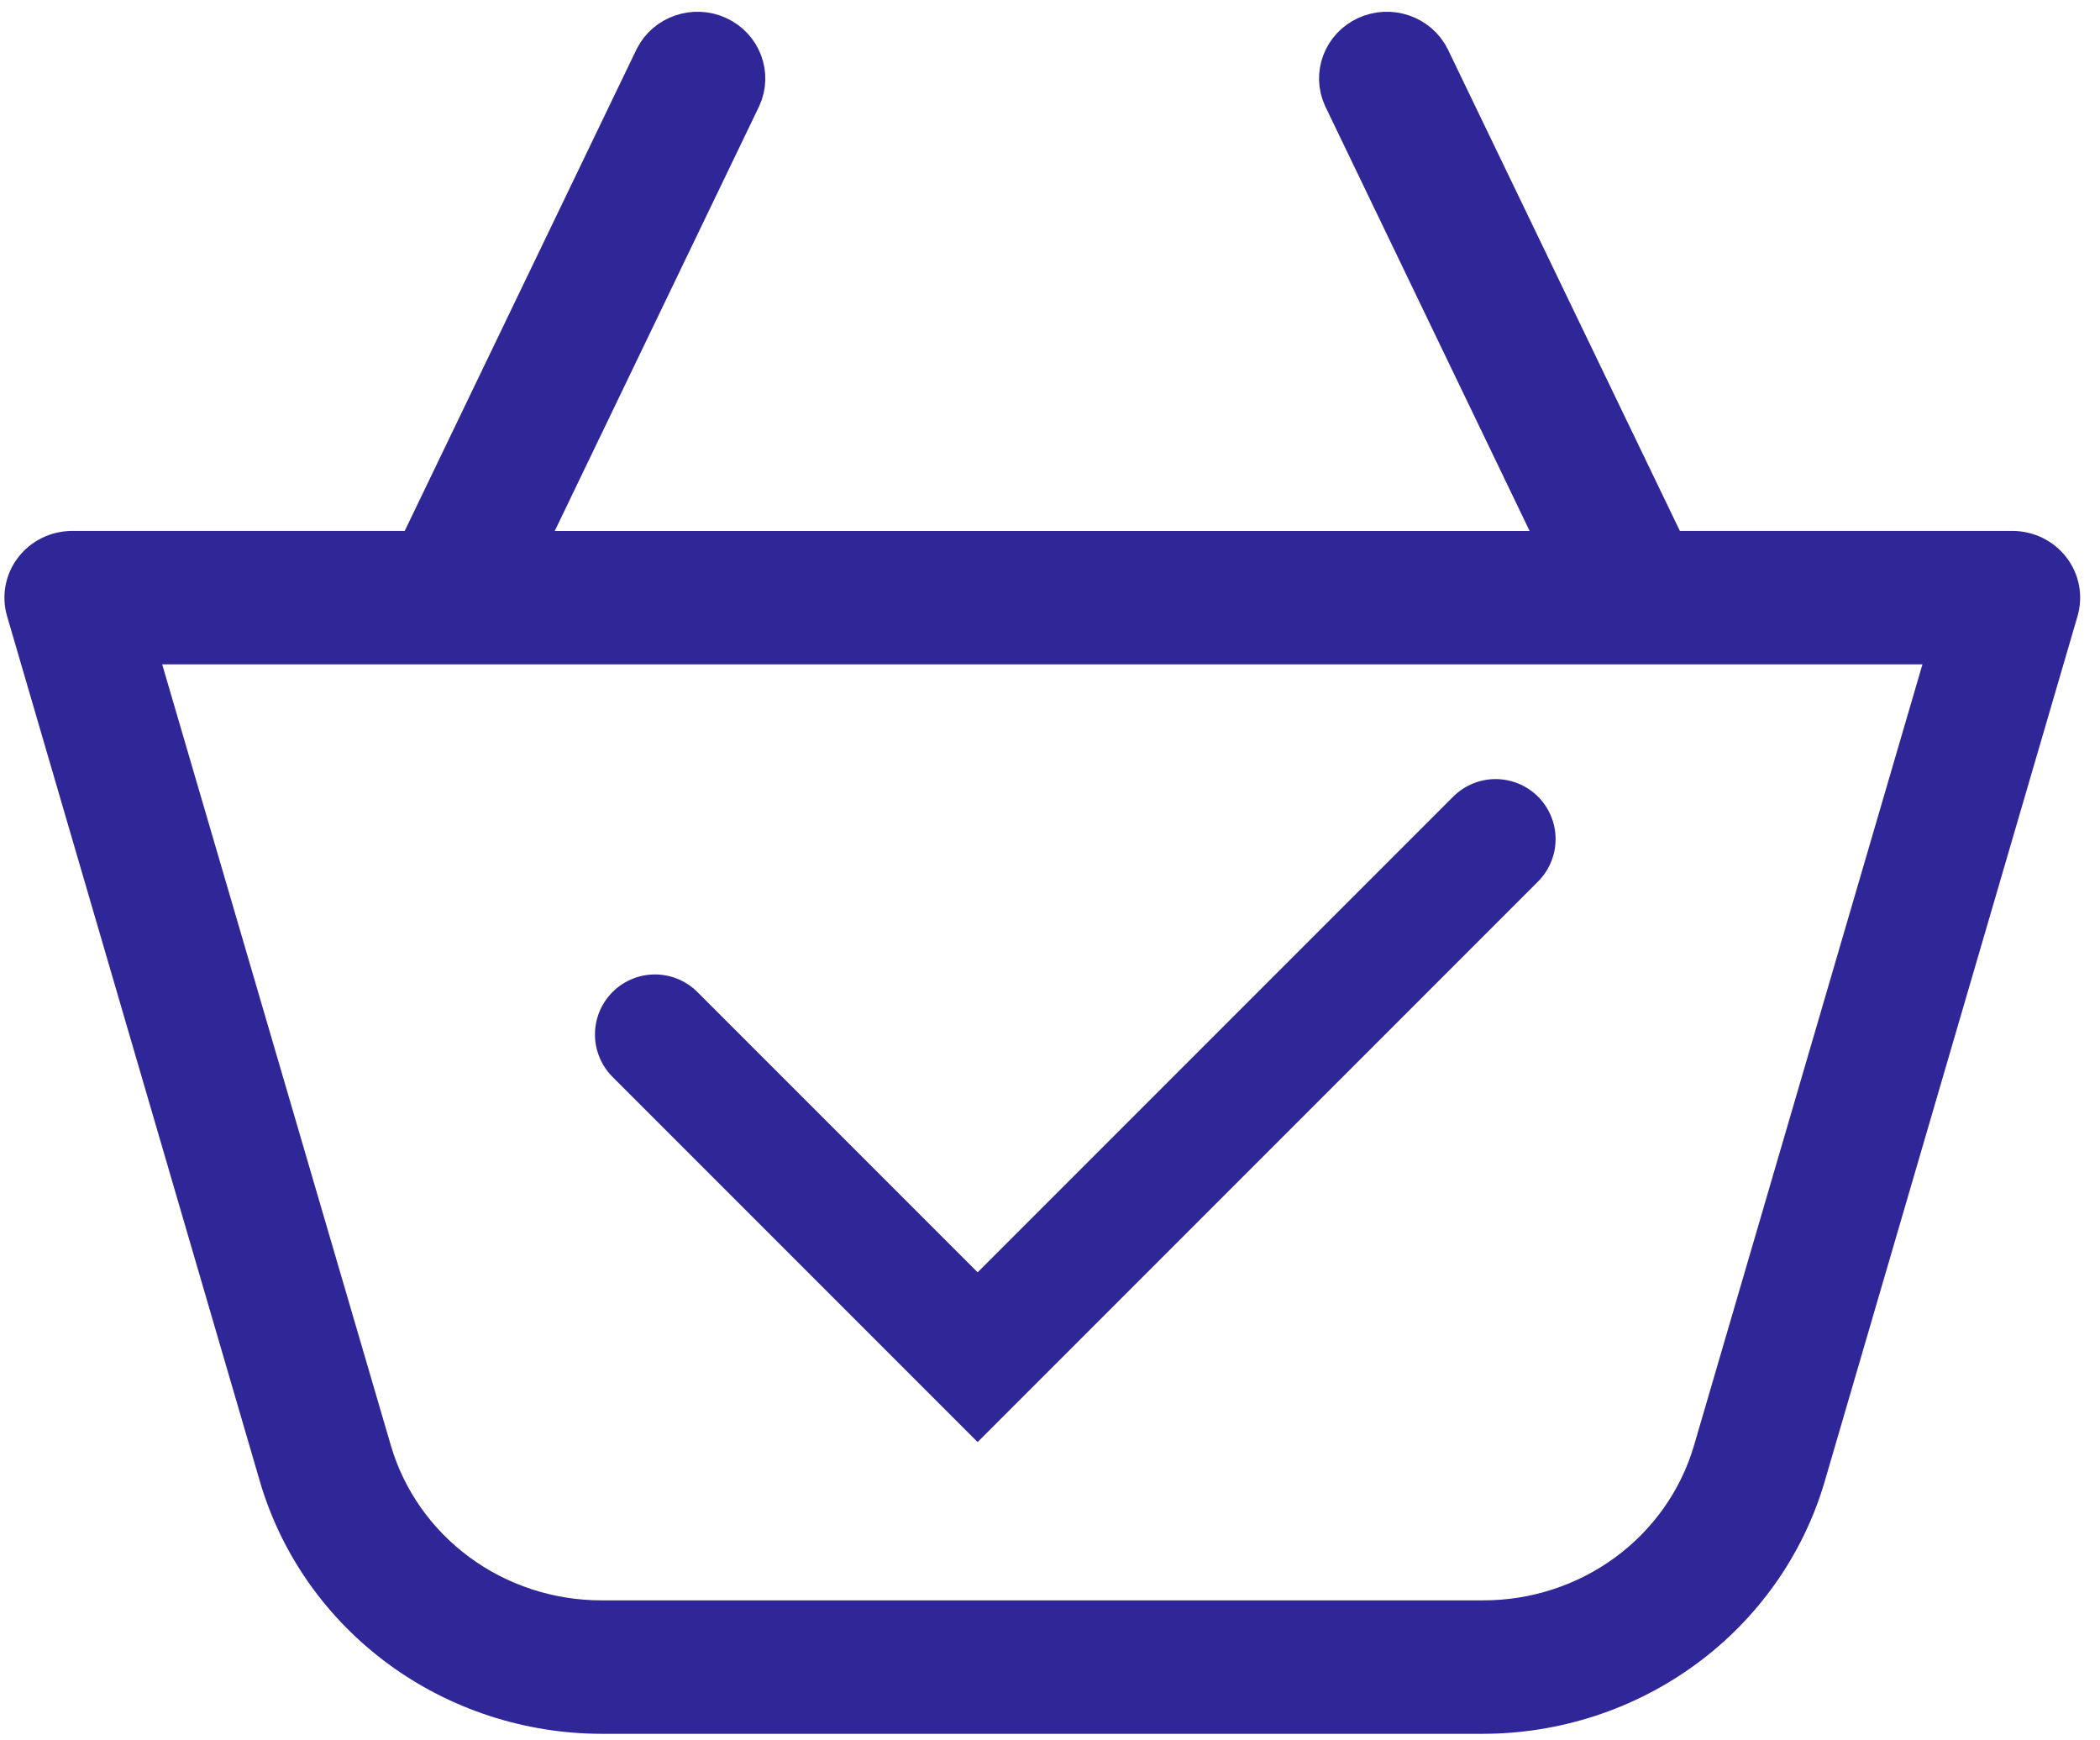
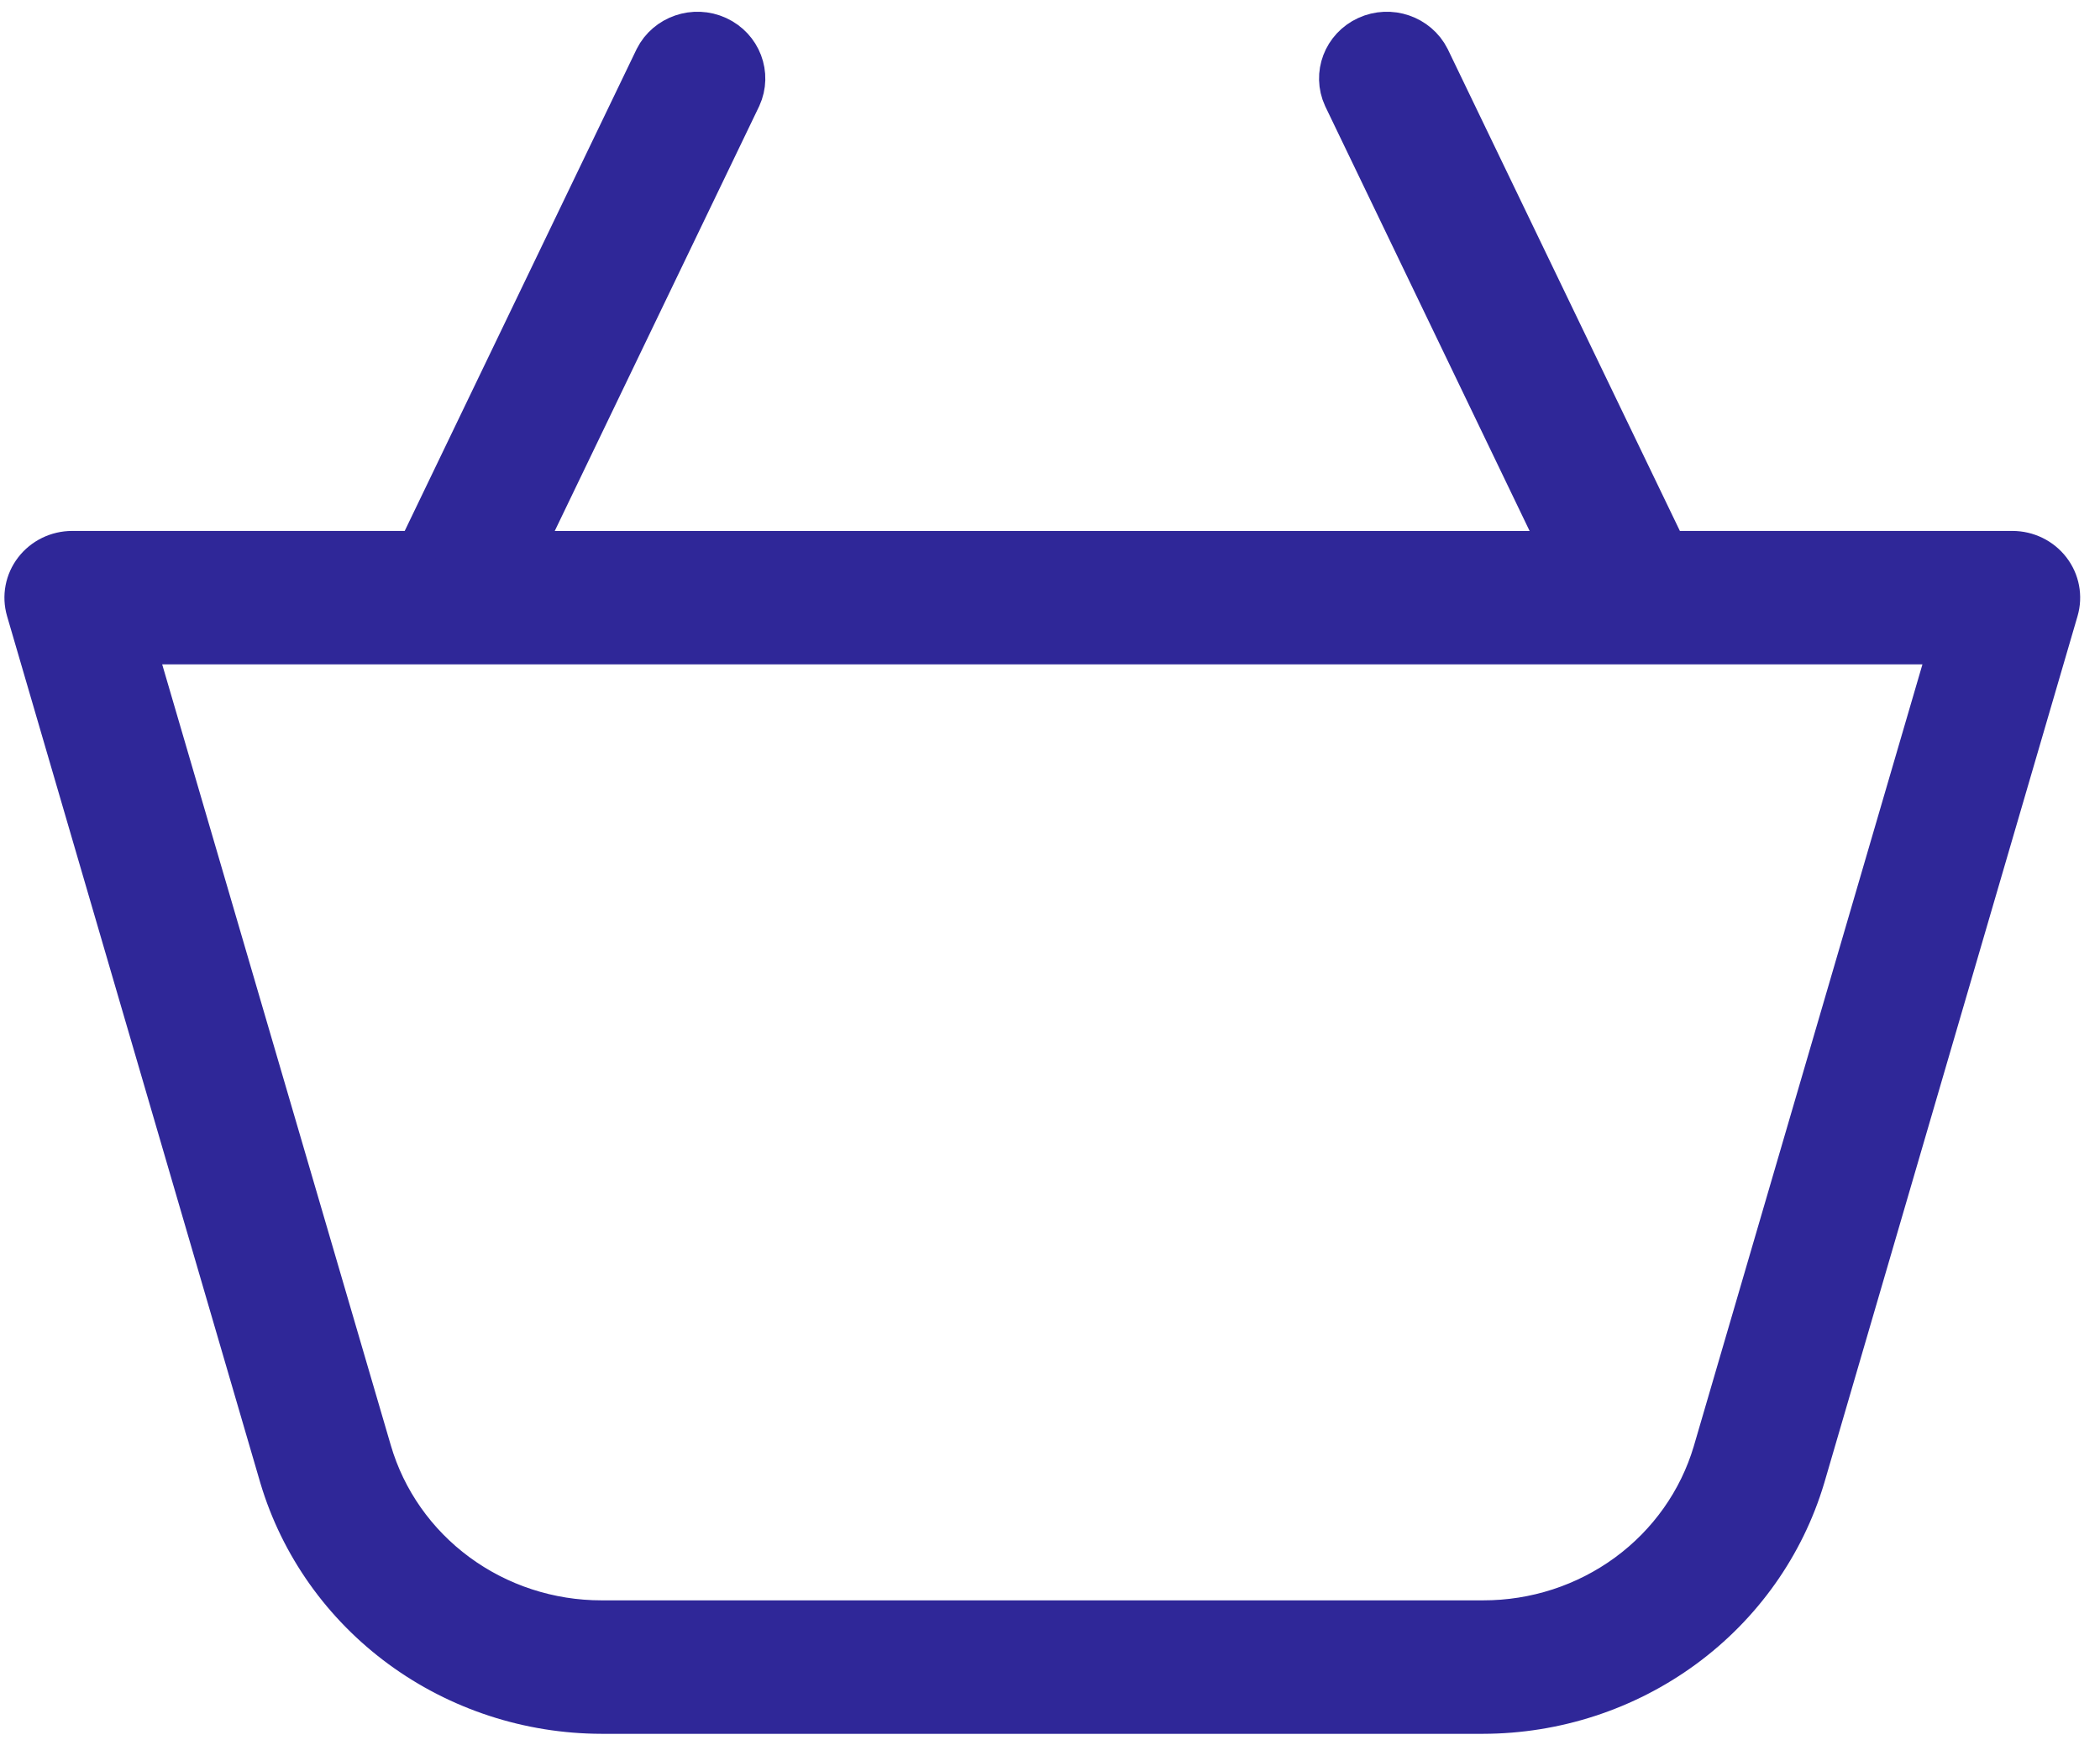
<svg xmlns="http://www.w3.org/2000/svg" width="105" height="87" viewBox="0 0 105 87" fill="none">
  <path d="M100.623 27.541H83.366L71.487 2.891C70.911 1.749 69.506 1.268 68.327 1.809C67.147 2.35 66.629 3.714 67.161 4.876L78.072 27.543H26.146L37.058 4.876C37.589 3.714 37.07 2.35 35.891 1.809C34.712 1.268 33.307 1.749 32.731 2.891L20.864 27.541H3.608C2.858 27.542 2.153 27.887 1.702 28.472C1.251 29.057 1.107 29.815 1.313 30.519L13.981 73.866C14.999 77.269 17.119 80.257 20.02 82.385C22.922 84.513 26.45 85.666 30.078 85.673H74.152C77.78 85.666 81.308 84.514 84.21 82.385C87.111 80.257 89.23 77.269 90.249 73.866L102.917 30.519C103.123 29.815 102.979 29.057 102.528 28.472C102.077 27.887 101.372 27.542 100.623 27.541ZM85.648 72.581C84.926 75.013 83.413 77.15 81.34 78.668C79.266 80.186 76.743 81.006 74.152 81.001H30.078C27.48 81.003 24.954 80.177 22.879 78.649C20.805 77.122 19.296 74.975 18.582 72.535L6.775 32.212H97.456L85.648 72.581Z" fill="#2F2798" stroke="#2F2798" stroke-width="2" />
-   <path d="M32.748 51.712L48.881 67.845L74.78 41.946" stroke="#2F2798" stroke-width="6" stroke-linecap="round" />
</svg>